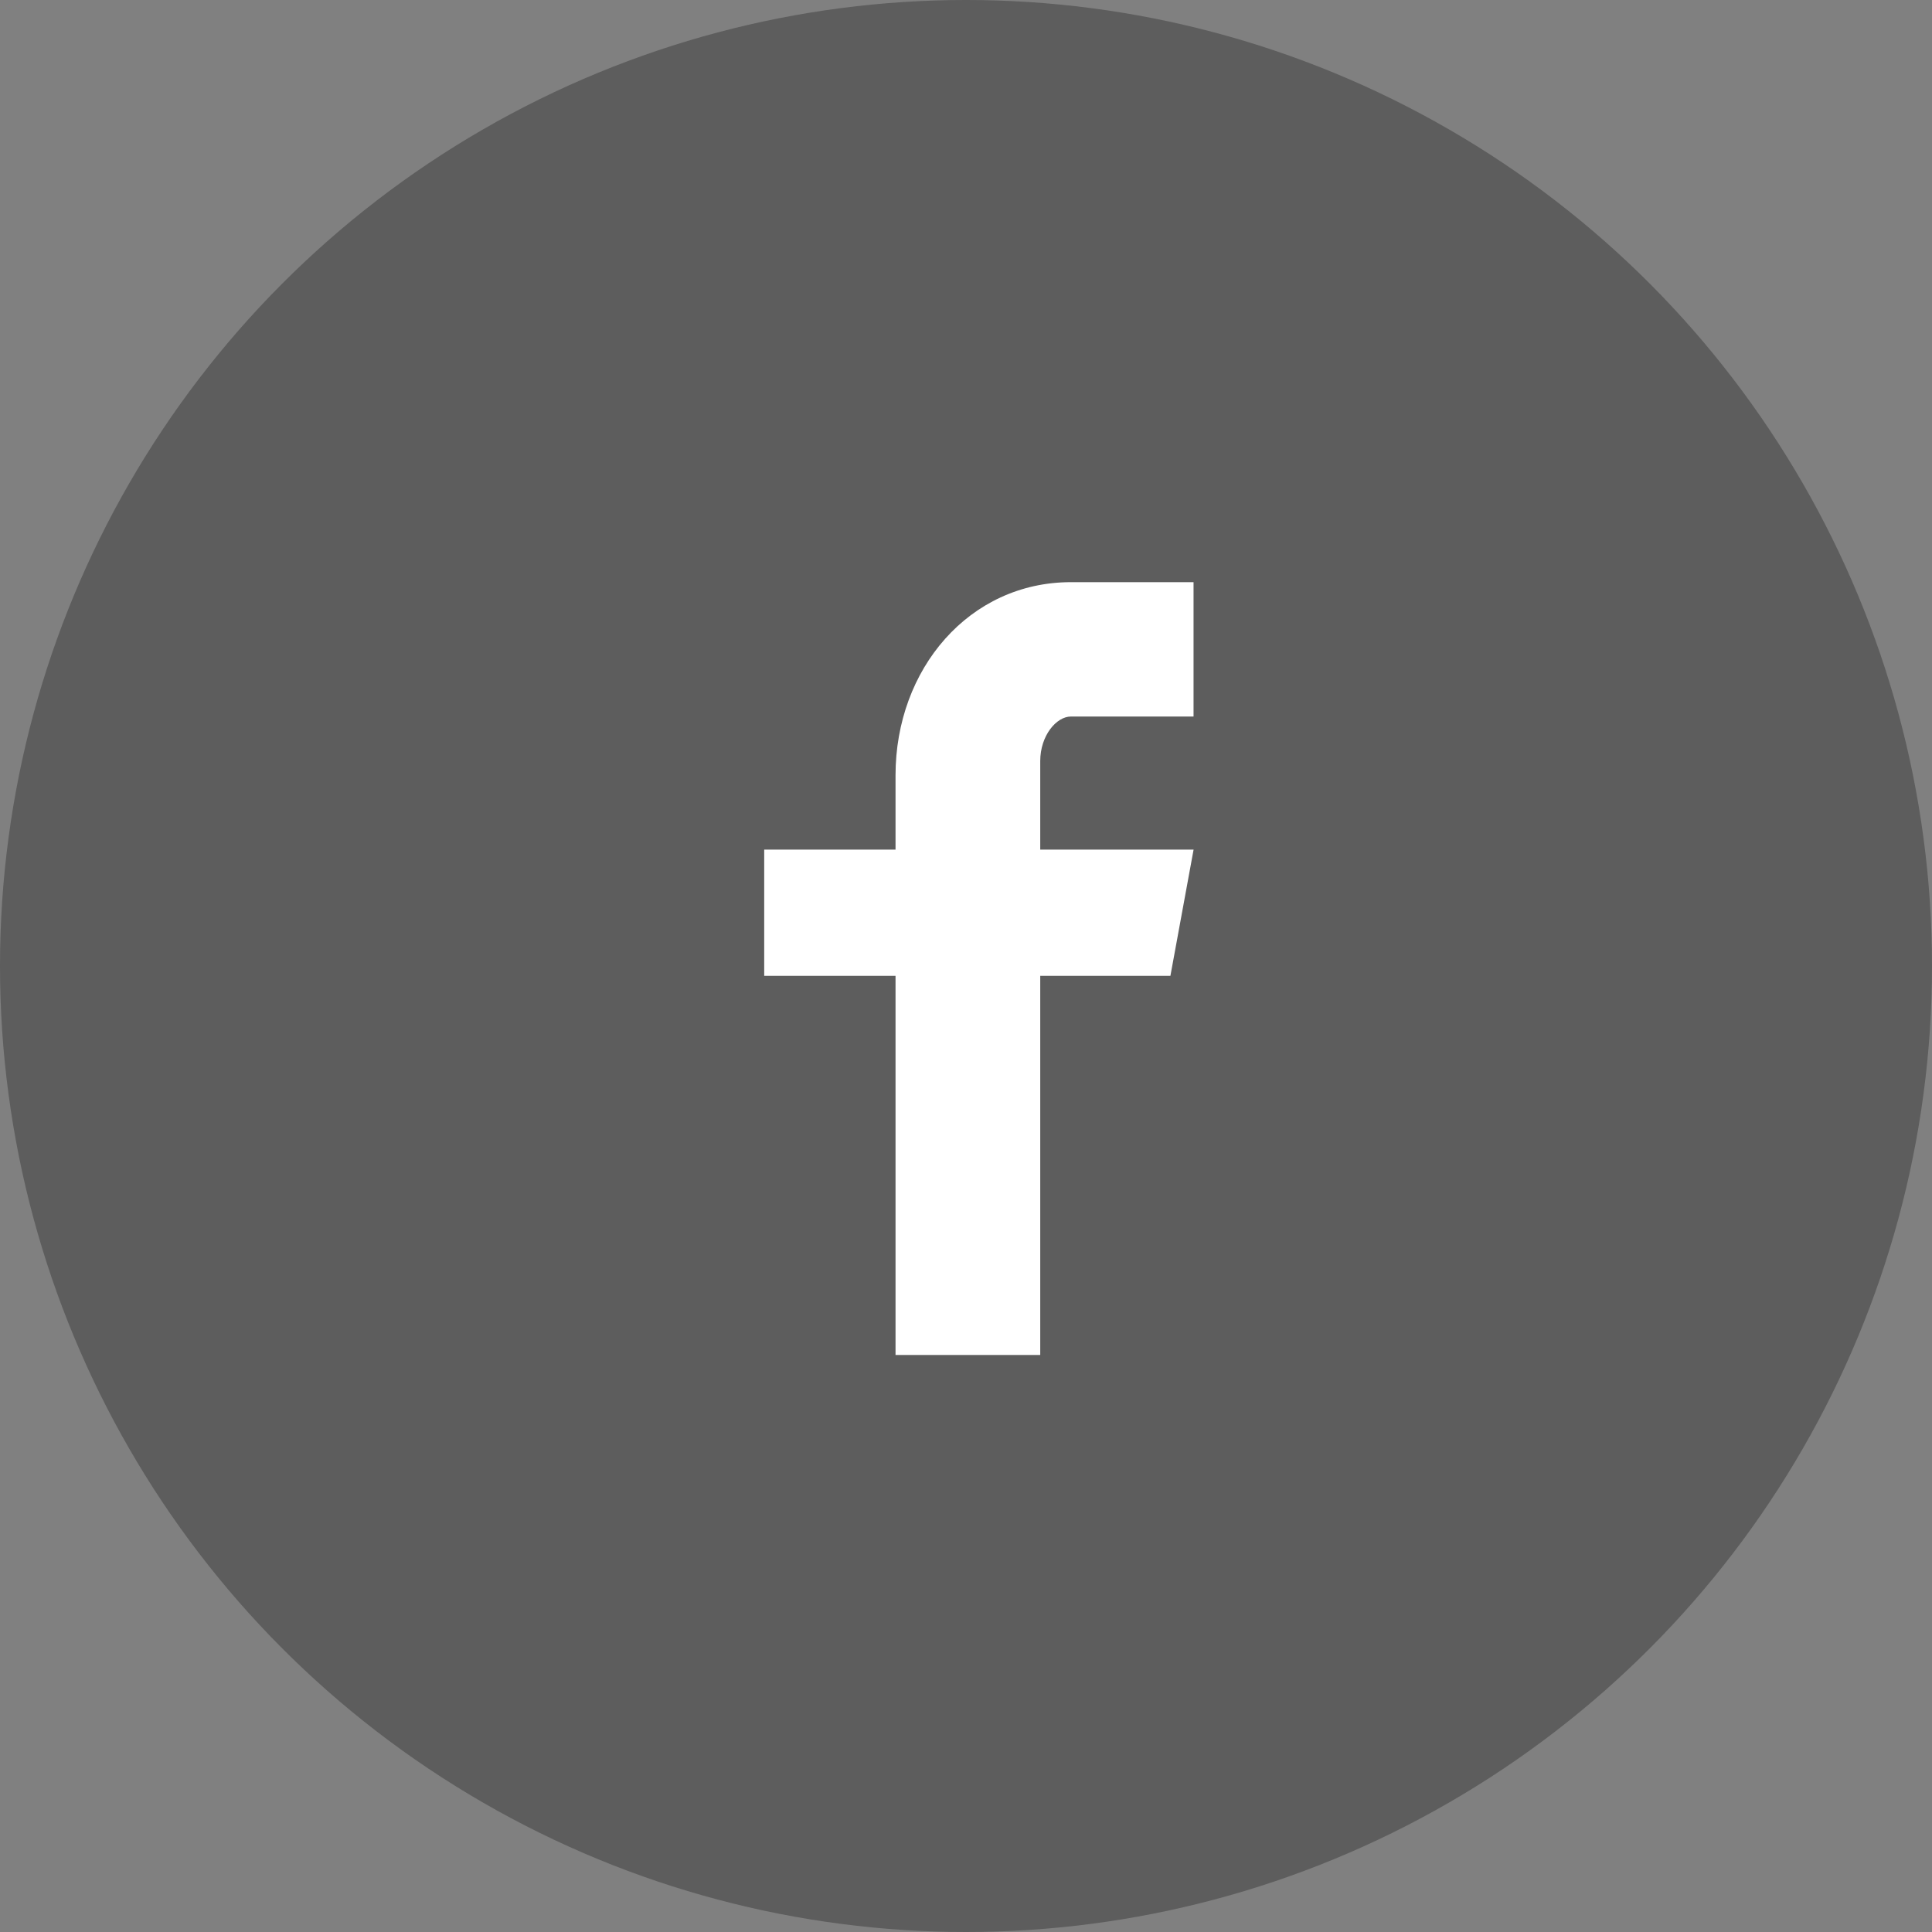
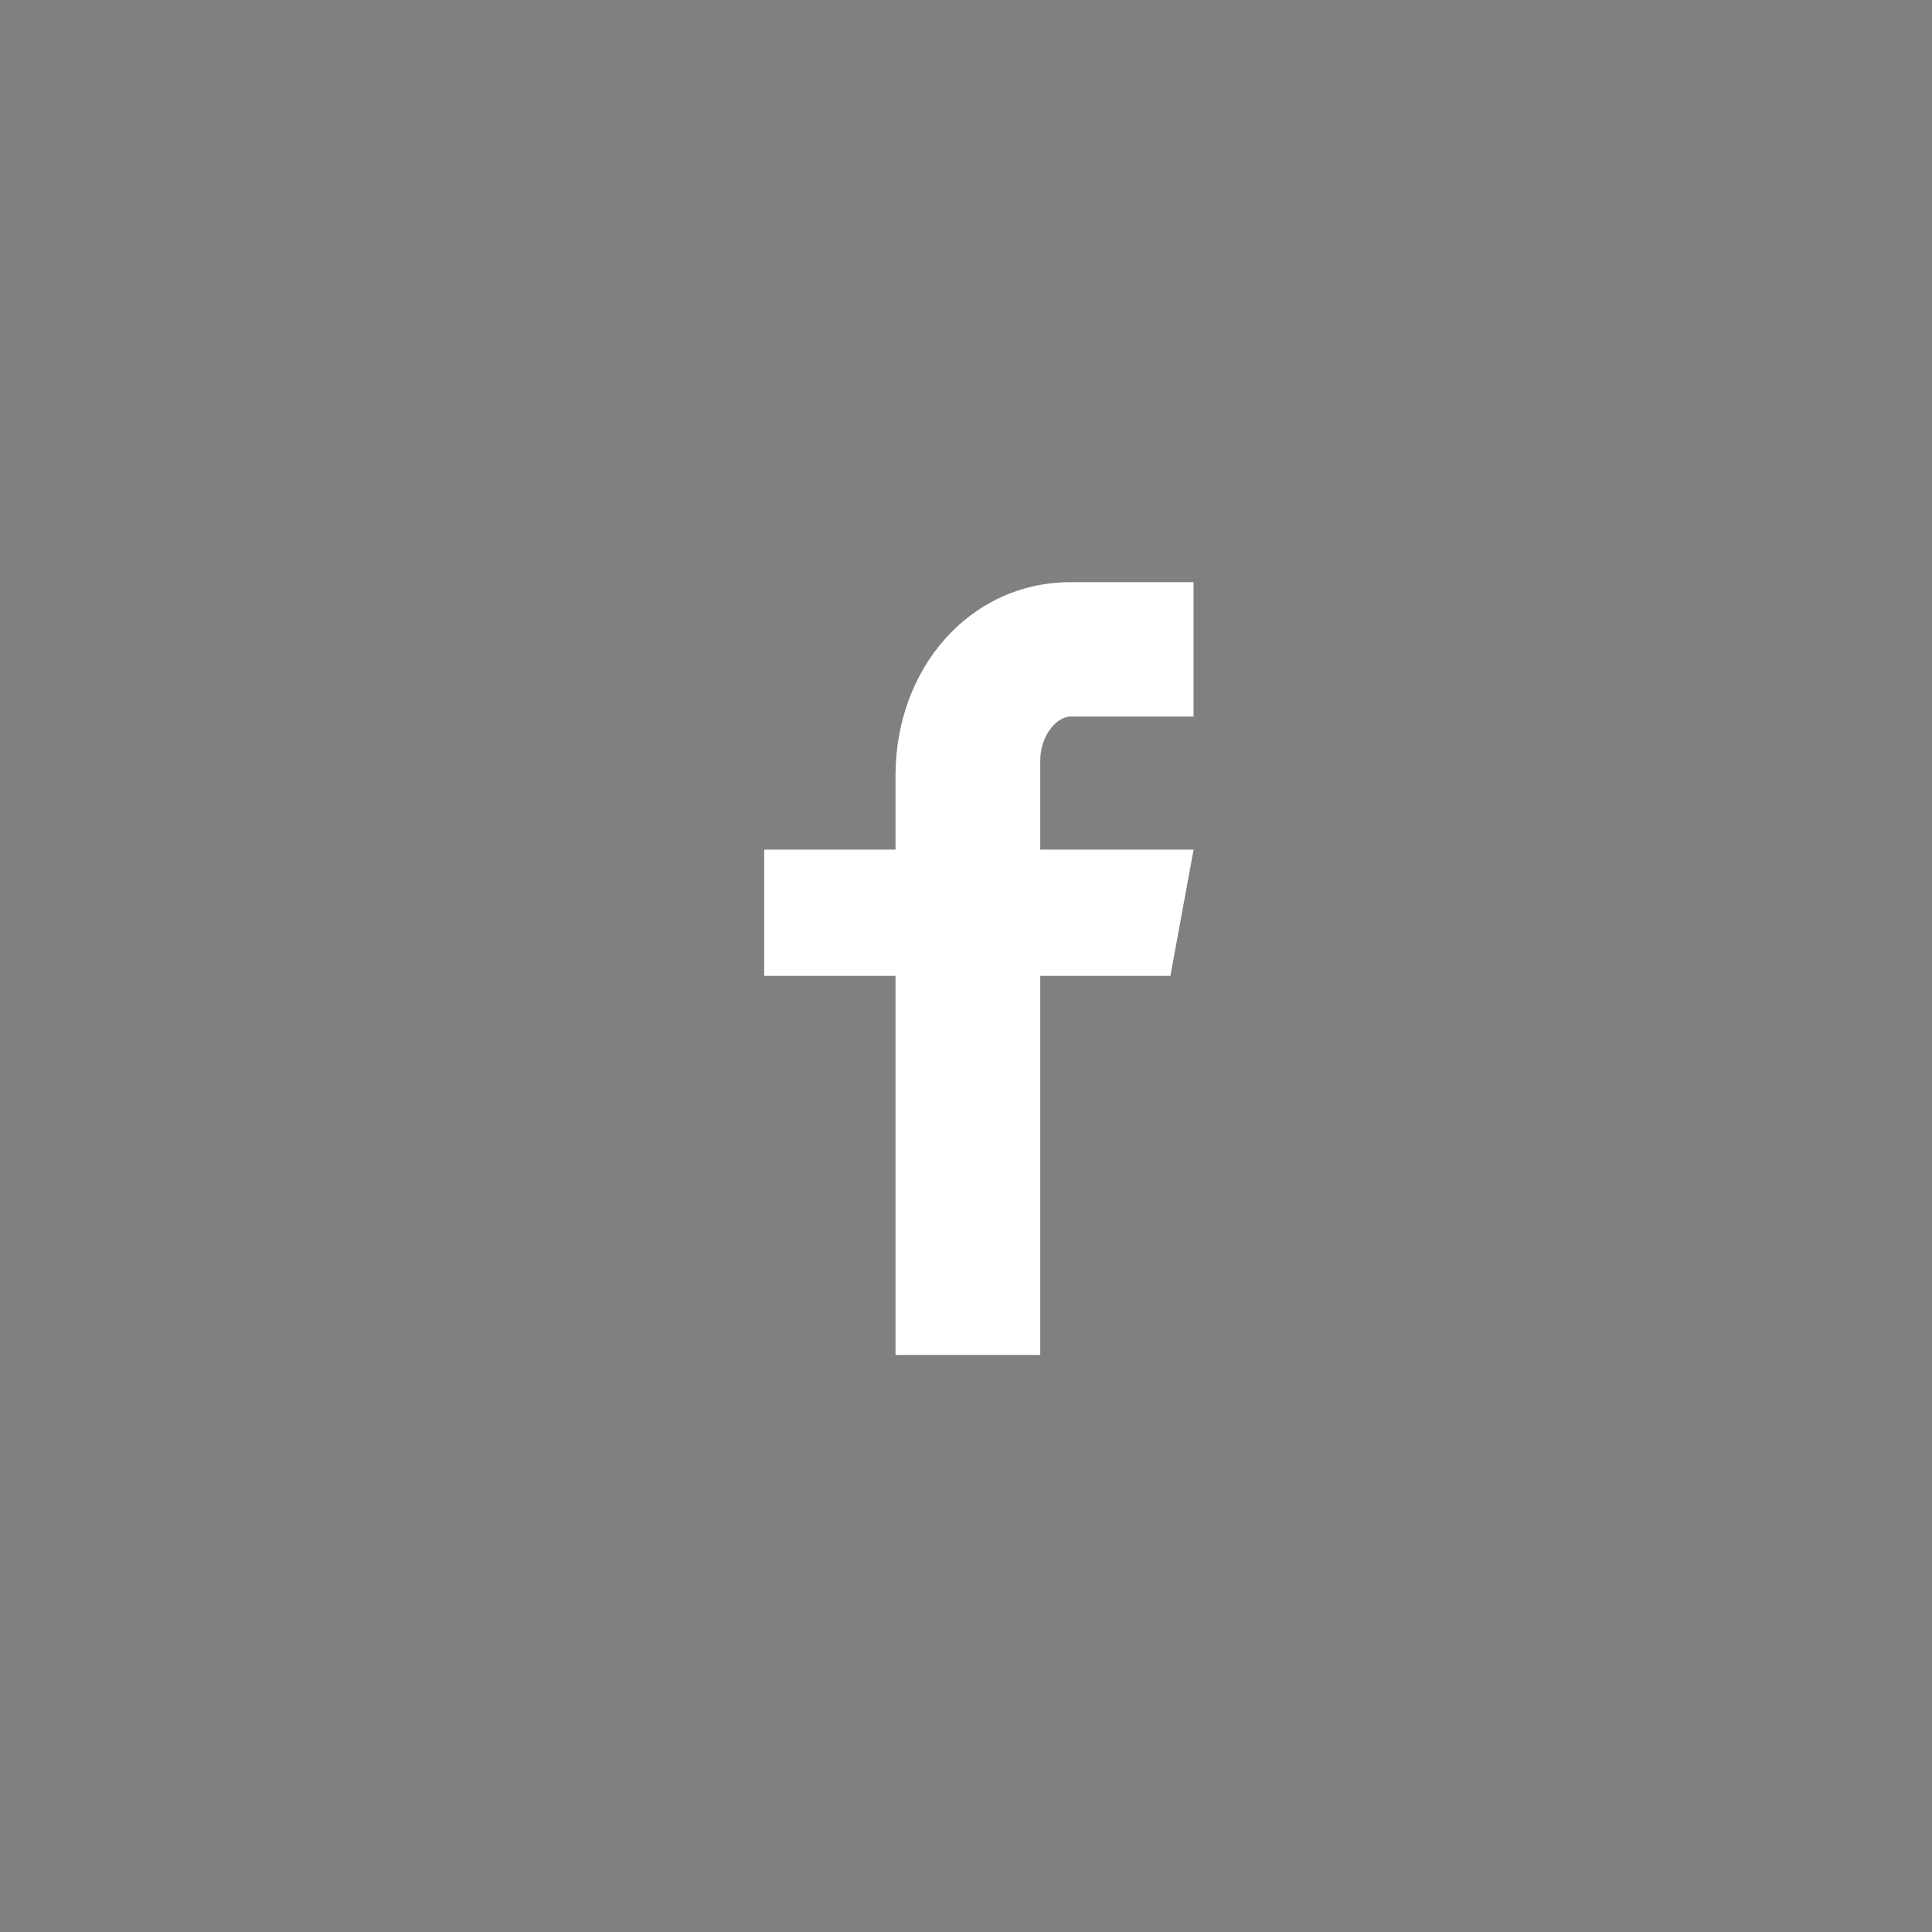
<svg xmlns="http://www.w3.org/2000/svg" width="40" height="40" viewBox="0 0 40 40" fill="none">
  <rect x="0" y="0" width="40" height="40" fill="#808080" stroke="none" />
-   <circle cx="20" cy="20" r="20" fill="#0A0A0A" fill-opacity="0.3" />
  <path fill-rule="evenodd" clip-rule="evenodd" d="M24.711 14.835H22.172C21.871 14.835 21.537 15.23 21.537 15.757V17.59H24.712L24.232 20.204H21.537V28.053H18.541V20.204H15.822V17.59H18.541V16.052C18.541 13.846 20.071 12.053 22.172 12.053H24.711V14.835Z" fill="white" />
</svg>